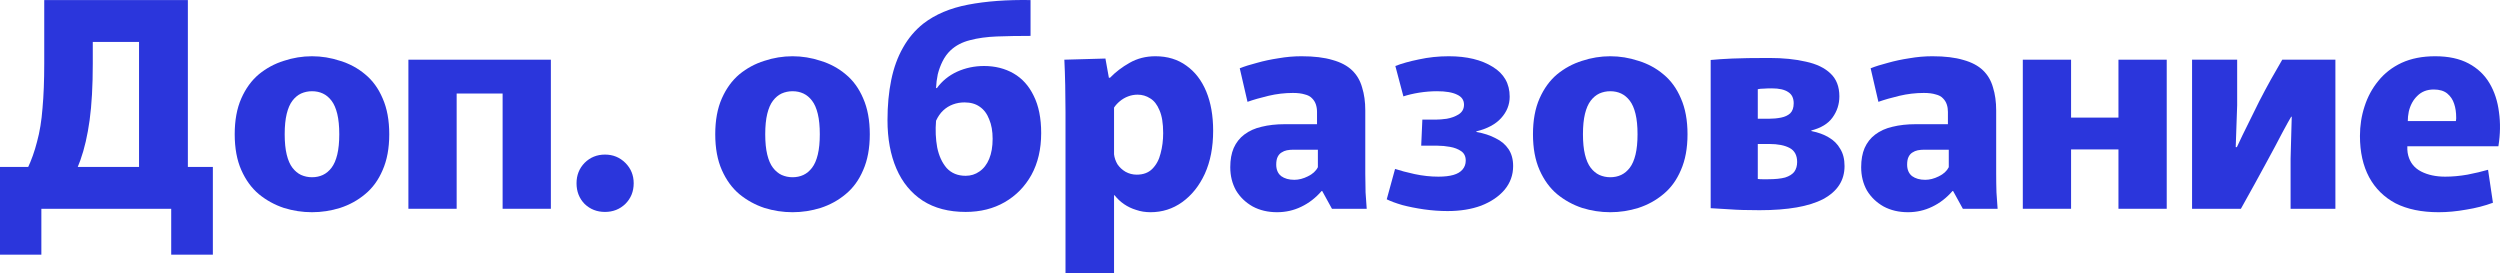
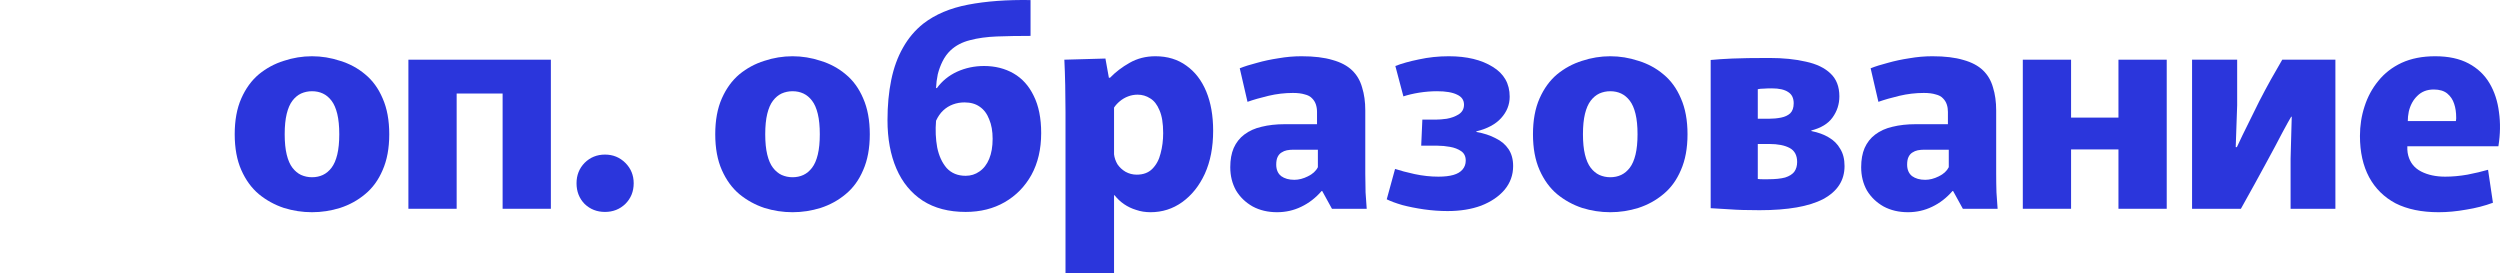
<svg xmlns="http://www.w3.org/2000/svg" viewBox="0 0 348 38" fill="none">
-   <path d="M0 35.446V23.234H29.63V35.446H23.832V29.061H5.758V35.446H0ZM1.839 26.746C2.639 25.655 3.305 24.551 3.839 23.434C4.372 22.316 4.812 21.079 5.158 19.722C5.531 18.365 5.785 16.809 5.918 15.053C6.078 13.297 6.158 11.235 6.158 8.867V0.008H12.915V8.867C12.915 11.954 12.769 14.574 12.476 16.729C12.182 18.858 11.756 20.707 11.196 22.276C10.636 23.846 9.917 25.336 9.037 26.746H1.839ZM19.353 29.061V0.008H26.151V29.061H19.353ZM10.396 5.835V0.008H23.712V5.835H10.396Z" fill="#2B36DC" />
  <path d="M43.428 29.54C42.095 29.54 40.789 29.34 39.509 28.941C38.23 28.515 37.07 27.877 36.031 27.026C35.017 26.174 34.205 25.057 33.591 23.673C32.978 22.29 32.672 20.627 32.672 18.685C32.672 16.743 32.978 15.08 33.591 13.696C34.205 12.313 35.017 11.195 36.031 10.344C37.07 9.493 38.23 8.867 39.509 8.468C40.789 8.043 42.095 7.83 43.428 7.83C44.761 7.83 46.067 8.043 47.346 8.468C48.653 8.867 49.812 9.493 50.825 10.344C51.865 11.195 52.678 12.313 53.264 13.696C53.877 15.08 54.184 16.743 54.184 18.685C54.184 20.627 53.877 22.29 53.264 23.673C52.678 25.057 51.865 26.174 50.825 27.026C49.812 27.877 48.653 28.515 47.346 28.941C46.067 29.34 44.761 29.54 43.428 29.54ZM43.428 24.671C43.988 24.671 44.494 24.564 44.947 24.352C45.401 24.139 45.8 23.806 46.147 23.354C46.493 22.902 46.76 22.29 46.947 21.518C47.133 20.747 47.227 19.802 47.227 18.685C47.227 17.567 47.133 16.623 46.947 15.851C46.76 15.08 46.493 14.468 46.147 14.016C45.8 13.563 45.401 13.231 44.947 13.018C44.494 12.805 43.988 12.699 43.428 12.699C42.895 12.699 42.388 12.805 41.908 13.018C41.455 13.231 41.056 13.563 40.709 14.016C40.362 14.468 40.096 15.08 39.909 15.851C39.722 16.623 39.629 17.567 39.629 18.685C39.629 19.802 39.722 20.747 39.909 21.518C40.096 22.29 40.362 22.902 40.709 23.354C41.056 23.806 41.455 24.139 41.908 24.352C42.388 24.564 42.895 24.671 43.428 24.671Z" fill="#2B36DC" />
  <path d="M69.964 29.061V8.309H76.681V29.061H69.964ZM56.849 29.061V8.309H63.566V29.061H56.849ZM60.807 13.018V8.309H73.523V13.018H60.807Z" fill="#2B36DC" />
  <path d="M84.212 29.5C83.092 29.5 82.145 29.127 81.373 28.382C80.626 27.611 80.253 26.653 80.253 25.509C80.253 24.392 80.626 23.447 81.373 22.675C82.145 21.904 83.092 21.518 84.212 21.518C85.331 21.518 86.278 21.904 87.05 22.675C87.823 23.447 88.21 24.392 88.21 25.509C88.21 26.653 87.823 27.611 87.05 28.382C86.278 29.127 85.331 29.5 84.212 29.5Z" fill="#2B36DC" />
  <path d="M110.319 29.54C108.986 29.54 107.68 29.34 106.4 28.941C105.12 28.515 103.961 27.877 102.921 27.026C101.908 26.174 101.095 25.057 100.482 23.673C99.869 22.29 99.562 20.627 99.562 18.685C99.562 16.743 99.869 15.08 100.482 13.696C101.095 12.313 101.908 11.195 102.921 10.344C103.961 9.493 105.12 8.867 106.4 8.468C107.68 8.043 108.986 7.83 110.319 7.83C111.651 7.83 112.958 8.043 114.237 8.468C115.543 8.867 116.703 9.493 117.716 10.344C118.755 11.195 119.569 12.313 120.155 13.696C120.768 15.08 121.075 16.743 121.075 18.685C121.075 20.627 120.768 22.29 120.155 23.673C119.569 25.057 118.755 26.174 117.716 27.026C116.703 27.877 115.543 28.515 114.237 28.941C112.958 29.34 111.651 29.54 110.319 29.54ZM110.319 24.671C110.878 24.671 111.385 24.564 111.838 24.352C112.291 24.139 112.691 23.806 113.037 23.354C113.384 22.902 113.651 22.29 113.837 21.518C114.024 20.747 114.117 19.802 114.117 18.685C114.117 17.567 114.024 16.623 113.837 15.851C113.651 15.08 113.384 14.468 113.037 14.016C112.691 13.563 112.291 13.231 111.838 13.018C111.385 12.805 110.878 12.699 110.319 12.699C109.785 12.699 109.279 12.805 108.799 13.018C108.346 13.231 107.946 13.563 107.6 14.016C107.253 14.468 106.986 15.08 106.8 15.851C106.613 16.623 106.52 17.567 106.52 18.685C106.52 19.802 106.613 20.747 106.8 21.518C106.986 22.29 107.253 22.902 107.6 23.354C107.946 23.806 108.346 24.139 108.799 24.352C109.279 24.564 109.785 24.671 110.319 24.671Z" fill="#2B36DC" />
  <path d="M134.416 29.5C132.07 29.5 130.083 28.981 128.458 27.943C126.832 26.879 125.605 25.389 124.779 23.474C123.953 21.558 123.539 19.31 123.539 16.729C123.539 14.681 123.713 12.818 124.059 11.142C124.406 9.439 124.952 7.936 125.698 6.633C126.445 5.302 127.391 4.185 128.537 3.28C130.19 2.003 132.269 1.125 134.775 0.647C137.281 0.168 140.173 -0.045 143.452 0.008V4.996C141.746 4.996 140.187 5.023 138.774 5.076C137.361 5.129 136.108 5.302 135.015 5.595C133.949 5.861 133.056 6.327 132.336 6.992C131.883 7.418 131.51 7.923 131.216 8.508C130.923 9.094 130.697 9.706 130.537 10.344C130.404 10.983 130.323 11.621 130.297 12.26H130.417C131.137 11.275 132.07 10.517 133.216 9.985C134.389 9.453 135.642 9.187 136.975 9.187C138.521 9.187 139.893 9.533 141.093 10.224C142.293 10.916 143.226 11.954 143.892 13.337C144.585 14.721 144.932 16.45 144.932 18.525C144.932 20.76 144.478 22.702 143.572 24.352C142.666 25.974 141.426 27.238 139.853 28.143C138.281 29.047 136.468 29.5 134.416 29.5ZM134.416 24.471C135.135 24.471 135.775 24.272 136.335 23.873C136.921 23.474 137.375 22.888 137.694 22.117C138.014 21.345 138.174 20.414 138.174 19.323C138.174 18.259 138.014 17.354 137.694 16.61C137.401 15.838 136.961 15.253 136.375 14.854C135.815 14.455 135.108 14.255 134.256 14.255C133.696 14.255 133.162 14.348 132.656 14.534C132.149 14.721 131.696 15 131.297 15.372C130.897 15.745 130.564 16.224 130.297 16.809C130.19 18.113 130.244 19.35 130.457 20.52C130.697 21.691 131.137 22.649 131.776 23.394C132.443 24.112 133.322 24.471 134.416 24.471Z" fill="#2B36DC" />
  <path d="M148.318 15.612C148.318 14.415 148.304 13.164 148.278 11.861C148.251 10.557 148.211 9.373 148.158 8.309L153.876 8.149L154.356 10.823H154.516C155.289 10.025 156.195 9.333 157.234 8.748C158.301 8.136 159.5 7.83 160.833 7.83C162.513 7.83 163.952 8.269 165.152 9.147C166.351 9.998 167.271 11.195 167.911 12.739C168.551 14.282 168.87 16.104 168.87 18.206C168.87 20.494 168.484 22.489 167.711 24.192C166.938 25.868 165.885 27.185 164.552 28.143C163.246 29.074 161.78 29.54 160.154 29.54C159.434 29.54 158.768 29.433 158.154 29.22C157.541 29.034 156.981 28.768 156.475 28.422C155.969 28.076 155.529 27.664 155.155 27.185H155.075V38H148.318V15.612ZM158.234 24.312C159.141 24.312 159.86 24.046 160.393 23.514C160.953 22.955 161.34 22.236 161.553 21.359C161.793 20.481 161.913 19.536 161.913 18.525C161.913 17.168 161.74 16.104 161.393 15.332C161.073 14.561 160.647 14.016 160.113 13.696C159.581 13.35 158.994 13.177 158.354 13.177C157.901 13.177 157.461 13.257 157.035 13.417C156.608 13.577 156.222 13.803 155.875 14.095C155.555 14.361 155.289 14.654 155.075 14.973V21.478C155.129 21.957 155.289 22.423 155.555 22.875C155.849 23.301 156.222 23.647 156.675 23.913C157.155 24.179 157.674 24.312 158.234 24.312Z" fill="#2B36DC" />
  <path d="M177.771 29.54C176.491 29.54 175.358 29.273 174.372 28.741C173.386 28.183 172.613 27.438 172.053 26.506C171.52 25.549 171.253 24.471 171.253 23.274C171.253 22.236 171.413 21.345 171.733 20.6C172.079 19.829 172.573 19.204 173.213 18.725C173.879 18.219 174.679 17.86 175.612 17.647C176.571 17.408 177.651 17.288 178.851 17.288H183.329V15.572C183.329 15.199 183.275 14.854 183.169 14.534C183.062 14.215 182.889 13.936 182.649 13.696C182.409 13.43 182.063 13.244 181.609 13.138C181.183 13.005 180.637 12.938 179.97 12.938C178.824 12.938 177.691 13.071 176.571 13.337C175.452 13.603 174.479 13.883 173.652 14.175L172.573 9.506C173.239 9.24 174.039 8.987 174.972 8.748C175.905 8.482 176.905 8.269 177.971 8.109C179.037 7.923 180.103 7.83 181.17 7.83C182.903 7.83 184.342 8.003 185.488 8.349C186.635 8.668 187.541 9.147 188.207 9.785C188.874 10.424 189.34 11.222 189.607 12.18C189.9 13.111 190.047 14.175 190.047 15.372V24.192C190.047 25.043 190.06 25.908 190.087 26.786C190.14 27.664 190.193 28.422 190.246 29.061H185.408L184.049 26.587H183.969C183.142 27.544 182.196 28.276 181.13 28.781C180.09 29.287 178.97 29.54 177.771 29.54ZM180.17 25.03C180.783 25.03 181.41 24.87 182.049 24.551C182.716 24.232 183.182 23.806 183.449 23.274V20.84H180.01C179.717 20.84 179.423 20.866 179.131 20.92C178.864 20.973 178.611 21.079 178.371 21.239C178.157 21.372 177.984 21.571 177.851 21.837C177.718 22.103 177.651 22.463 177.651 22.915C177.651 23.607 177.877 24.139 178.331 24.511C178.81 24.857 179.423 25.03 180.17 25.03Z" fill="#2B36DC" />
  <path d="M201.511 29.38C200.418 29.38 199.312 29.3 198.192 29.14C197.099 28.981 196.1 28.781 195.193 28.542C194.287 28.276 193.567 28.01 193.034 27.744L194.194 23.514C194.913 23.753 195.82 23.992 196.912 24.232C198.032 24.471 199.138 24.591 200.232 24.591C201.058 24.591 201.751 24.511 202.311 24.352C202.87 24.192 203.297 23.939 203.59 23.593C203.883 23.247 204.03 22.835 204.03 22.356C204.03 21.771 203.817 21.332 203.39 21.039C202.964 20.747 202.444 20.547 201.831 20.441C201.244 20.334 200.671 20.281 200.112 20.281H197.832L197.992 16.649H199.911C200.311 16.649 200.804 16.61 201.391 16.53C202.004 16.423 202.55 16.224 203.03 15.931C203.537 15.612 203.79 15.16 203.79 14.574C203.79 13.936 203.47 13.47 202.831 13.177C202.191 12.858 201.258 12.699 200.031 12.699C199.232 12.699 198.405 12.765 197.552 12.898C196.726 13.031 195.993 13.204 195.353 13.417L194.233 9.187C195.113 8.841 196.206 8.535 197.512 8.269C198.845 7.976 200.232 7.83 201.671 7.83C204.177 7.83 206.216 8.322 207.789 9.306C209.362 10.264 210.148 11.648 210.148 13.457C210.148 14.574 209.748 15.572 208.948 16.45C208.175 17.301 207.029 17.913 205.51 18.286V18.365C206.549 18.552 207.442 18.844 208.189 19.243C208.962 19.616 209.561 20.121 209.988 20.76C210.415 21.398 210.628 22.183 210.628 23.114C210.628 24.365 210.228 25.469 209.428 26.427C208.629 27.358 207.549 28.09 206.189 28.622C204.83 29.127 203.27 29.38 201.511 29.38Z" fill="#2B36DC" />
  <path d="M224.146 29.54C222.813 29.54 221.507 29.34 220.227 28.941C218.948 28.515 217.788 27.877 216.749 27.026C215.736 26.174 214.923 25.057 214.309 23.673C213.696 22.29 213.39 20.627 213.39 18.685C213.39 16.743 213.696 15.08 214.309 13.696C214.923 12.313 215.736 11.195 216.749 10.344C217.788 9.493 218.948 8.867 220.227 8.468C221.507 8.043 222.813 7.83 224.146 7.83C225.479 7.83 226.785 8.043 228.065 8.468C229.371 8.867 230.53 9.493 231.543 10.344C232.583 11.195 233.396 12.313 233.982 13.696C234.595 15.08 234.902 16.743 234.902 18.685C234.902 20.627 234.595 22.29 233.982 23.673C233.396 25.057 232.583 26.174 231.543 27.026C230.53 27.877 229.371 28.515 228.065 28.941C226.785 29.34 225.479 29.54 224.146 29.54ZM224.146 24.671C224.706 24.671 225.212 24.564 225.665 24.352C226.119 24.139 226.518 23.806 226.865 23.354C227.212 22.902 227.478 22.29 227.665 21.518C227.851 20.747 227.945 19.802 227.945 18.685C227.945 17.567 227.851 16.623 227.665 15.851C227.478 15.08 227.212 14.468 226.865 14.016C226.518 13.563 226.119 13.231 225.665 13.018C225.212 12.805 224.706 12.699 224.146 12.699C223.613 12.699 223.106 12.805 222.626 13.018C222.173 13.231 221.773 13.563 221.427 14.016C221.08 14.468 220.814 15.08 220.627 15.851C220.44 16.623 220.347 17.567 220.347 18.685C220.347 19.802 220.44 20.747 220.627 21.518C220.814 22.29 221.08 22.902 221.427 23.354C221.773 23.806 222.173 24.139 222.626 24.352C223.106 24.564 223.613 24.671 224.146 24.671Z" fill="#2B36DC" />
  <path d="M244.924 29.26C243.218 29.26 241.845 29.22 240.805 29.14C239.766 29.087 238.873 29.034 238.126 28.981V8.349C238.926 8.269 239.926 8.202 241.125 8.149C242.351 8.096 244.071 8.069 246.284 8.069C248.23 8.069 249.935 8.242 251.403 8.588C252.868 8.907 254 9.453 254.8 10.224C255.627 10.996 256.04 12.06 256.04 13.417C256.04 14.508 255.72 15.492 255.08 16.37C254.468 17.221 253.48 17.82 252.123 18.166L252.162 18.246C253.095 18.432 253.895 18.725 254.56 19.124C255.252 19.523 255.787 20.055 256.16 20.72C256.56 21.359 256.76 22.157 256.76 23.114C256.76 25.11 255.773 26.64 253.8 27.704C251.827 28.741 248.869 29.26 244.924 29.26ZM246.124 24.95C247.11 24.95 247.896 24.87 248.483 24.711C249.069 24.525 249.495 24.259 249.762 23.913C250.03 23.54 250.162 23.088 250.162 22.556C250.162 21.625 249.815 20.973 249.123 20.6C248.429 20.228 247.483 20.042 246.284 20.042H244.684V24.91C244.87 24.937 245.084 24.95 245.324 24.95C245.59 24.95 245.857 24.95 246.124 24.95ZM246.203 16.53C246.816 16.53 247.39 16.477 247.923 16.37C248.456 16.264 248.882 16.064 249.202 15.771C249.522 15.452 249.682 14.987 249.682 14.375C249.682 13.656 249.429 13.138 248.923 12.818C248.416 12.472 247.656 12.3 246.643 12.3C246.217 12.3 245.83 12.313 245.484 12.339C245.164 12.339 244.897 12.366 244.684 12.419V16.53H246.203Z" fill="#2B36DC" />
  <path d="M265.592 29.54C264.312 29.54 263.18 29.273 262.192 28.741C261.207 28.183 260.433 27.438 259.873 26.506C259.34 25.549 259.075 24.471 259.075 23.274C259.075 22.236 259.235 21.345 259.555 20.6C259.9 19.829 260.392 19.204 261.033 18.725C261.7 18.219 262.5 17.86 263.433 17.647C264.392 17.408 265.473 17.288 266.673 17.288H271.15V15.572C271.15 15.199 271.098 14.854 270.99 14.534C270.882 14.215 270.71 13.936 270.47 13.696C270.23 13.43 269.882 13.244 269.43 13.138C269.005 13.005 268.457 12.938 267.79 12.938C266.645 12.938 265.512 13.071 264.392 13.337C263.272 13.603 262.3 13.883 261.473 14.175L260.392 9.506C261.06 9.24 261.86 8.987 262.793 8.748C263.725 8.482 264.725 8.269 265.793 8.109C266.858 7.923 267.925 7.83 268.99 7.83C270.723 7.83 272.163 8.003 273.31 8.349C274.455 8.668 275.363 9.147 276.027 9.785C276.695 10.424 277.16 11.222 277.428 12.18C277.72 13.111 277.868 14.175 277.868 15.372V24.192C277.868 25.043 277.88 25.908 277.908 26.786C277.96 27.664 278.015 28.422 278.067 29.061H273.23L271.87 26.587H271.79C270.962 27.544 270.017 28.276 268.95 28.781C267.91 29.287 266.79 29.54 265.592 29.54ZM267.99 25.03C268.605 25.03 269.23 24.87 269.87 24.551C270.538 24.232 271.002 23.806 271.27 23.274V20.84H267.83C267.538 20.84 267.245 20.866 266.95 20.92C266.685 20.973 266.433 21.079 266.192 21.239C265.978 21.372 265.805 21.571 265.673 21.837C265.538 22.103 265.473 22.463 265.473 22.915C265.473 23.607 265.697 24.139 266.152 24.511C266.632 24.857 267.245 25.03 267.99 25.03Z" fill="#2B36DC" />
  <path d="M281.575 8.309H288.293V16.37H294.89V8.309H301.608V29.061H294.89V20.8H288.293V29.061H281.575V8.309Z" fill="#2B36DC" />
  <path d="M305.135 29.061V8.309H311.413V14.654L311.212 20.481H311.373C311.877 19.39 312.397 18.312 312.933 17.248C313.465 16.157 313.985 15.106 314.49 14.095C315.025 13.058 315.558 12.06 316.09 11.102C316.65 10.145 317.183 9.213 317.69 8.309H325.087V29.061H318.85V22.077L319.01 16.25H318.93C318.69 16.649 318.275 17.394 317.69 18.485C317.13 19.576 316.37 20.999 315.41 22.755C314.478 24.485 313.317 26.587 311.933 29.061H305.135Z" fill="#2B36DC" />
  <path d="M339.46 29.54C337.087 29.54 335.09 29.127 333.462 28.302C331.863 27.451 330.637 26.241 329.785 24.671C328.93 23.075 328.505 21.159 328.505 18.924C328.505 17.488 328.717 16.117 329.145 14.814C329.57 13.483 330.21 12.3 331.062 11.262C331.918 10.198 332.998 9.36 334.303 8.748C335.635 8.136 337.195 7.83 338.98 7.83C340.82 7.83 342.368 8.162 343.62 8.828C344.873 9.493 345.845 10.411 346.538 11.581C347.233 12.752 347.67 14.095 347.858 15.612C348.07 17.102 348.045 18.685 347.777 20.361H332.062L335.702 17.687C335.115 19.31 334.955 20.627 335.223 21.638C335.49 22.649 336.087 23.394 337.022 23.873C337.955 24.352 339.075 24.591 340.38 24.591C341.368 24.591 342.392 24.498 343.46 24.312C344.553 24.099 345.512 23.873 346.337 23.633L347.017 28.223C345.873 28.648 344.632 28.968 343.3 29.18C341.967 29.42 340.688 29.54 339.46 29.54ZM332.103 16.849H341.86C341.887 16.716 341.9 16.61 341.9 16.53C341.9 16.45 341.9 16.383 341.9 16.33C341.9 15.638 341.808 15.013 341.62 14.455C341.433 13.869 341.113 13.39 340.66 13.018C340.207 12.645 339.58 12.459 338.78 12.459C337.848 12.459 337.087 12.752 336.502 13.337C335.915 13.896 335.515 14.627 335.303 15.532C335.115 16.437 335.115 17.381 335.303 18.365L332.103 16.849Z" fill="#2B36DC" />
</svg>